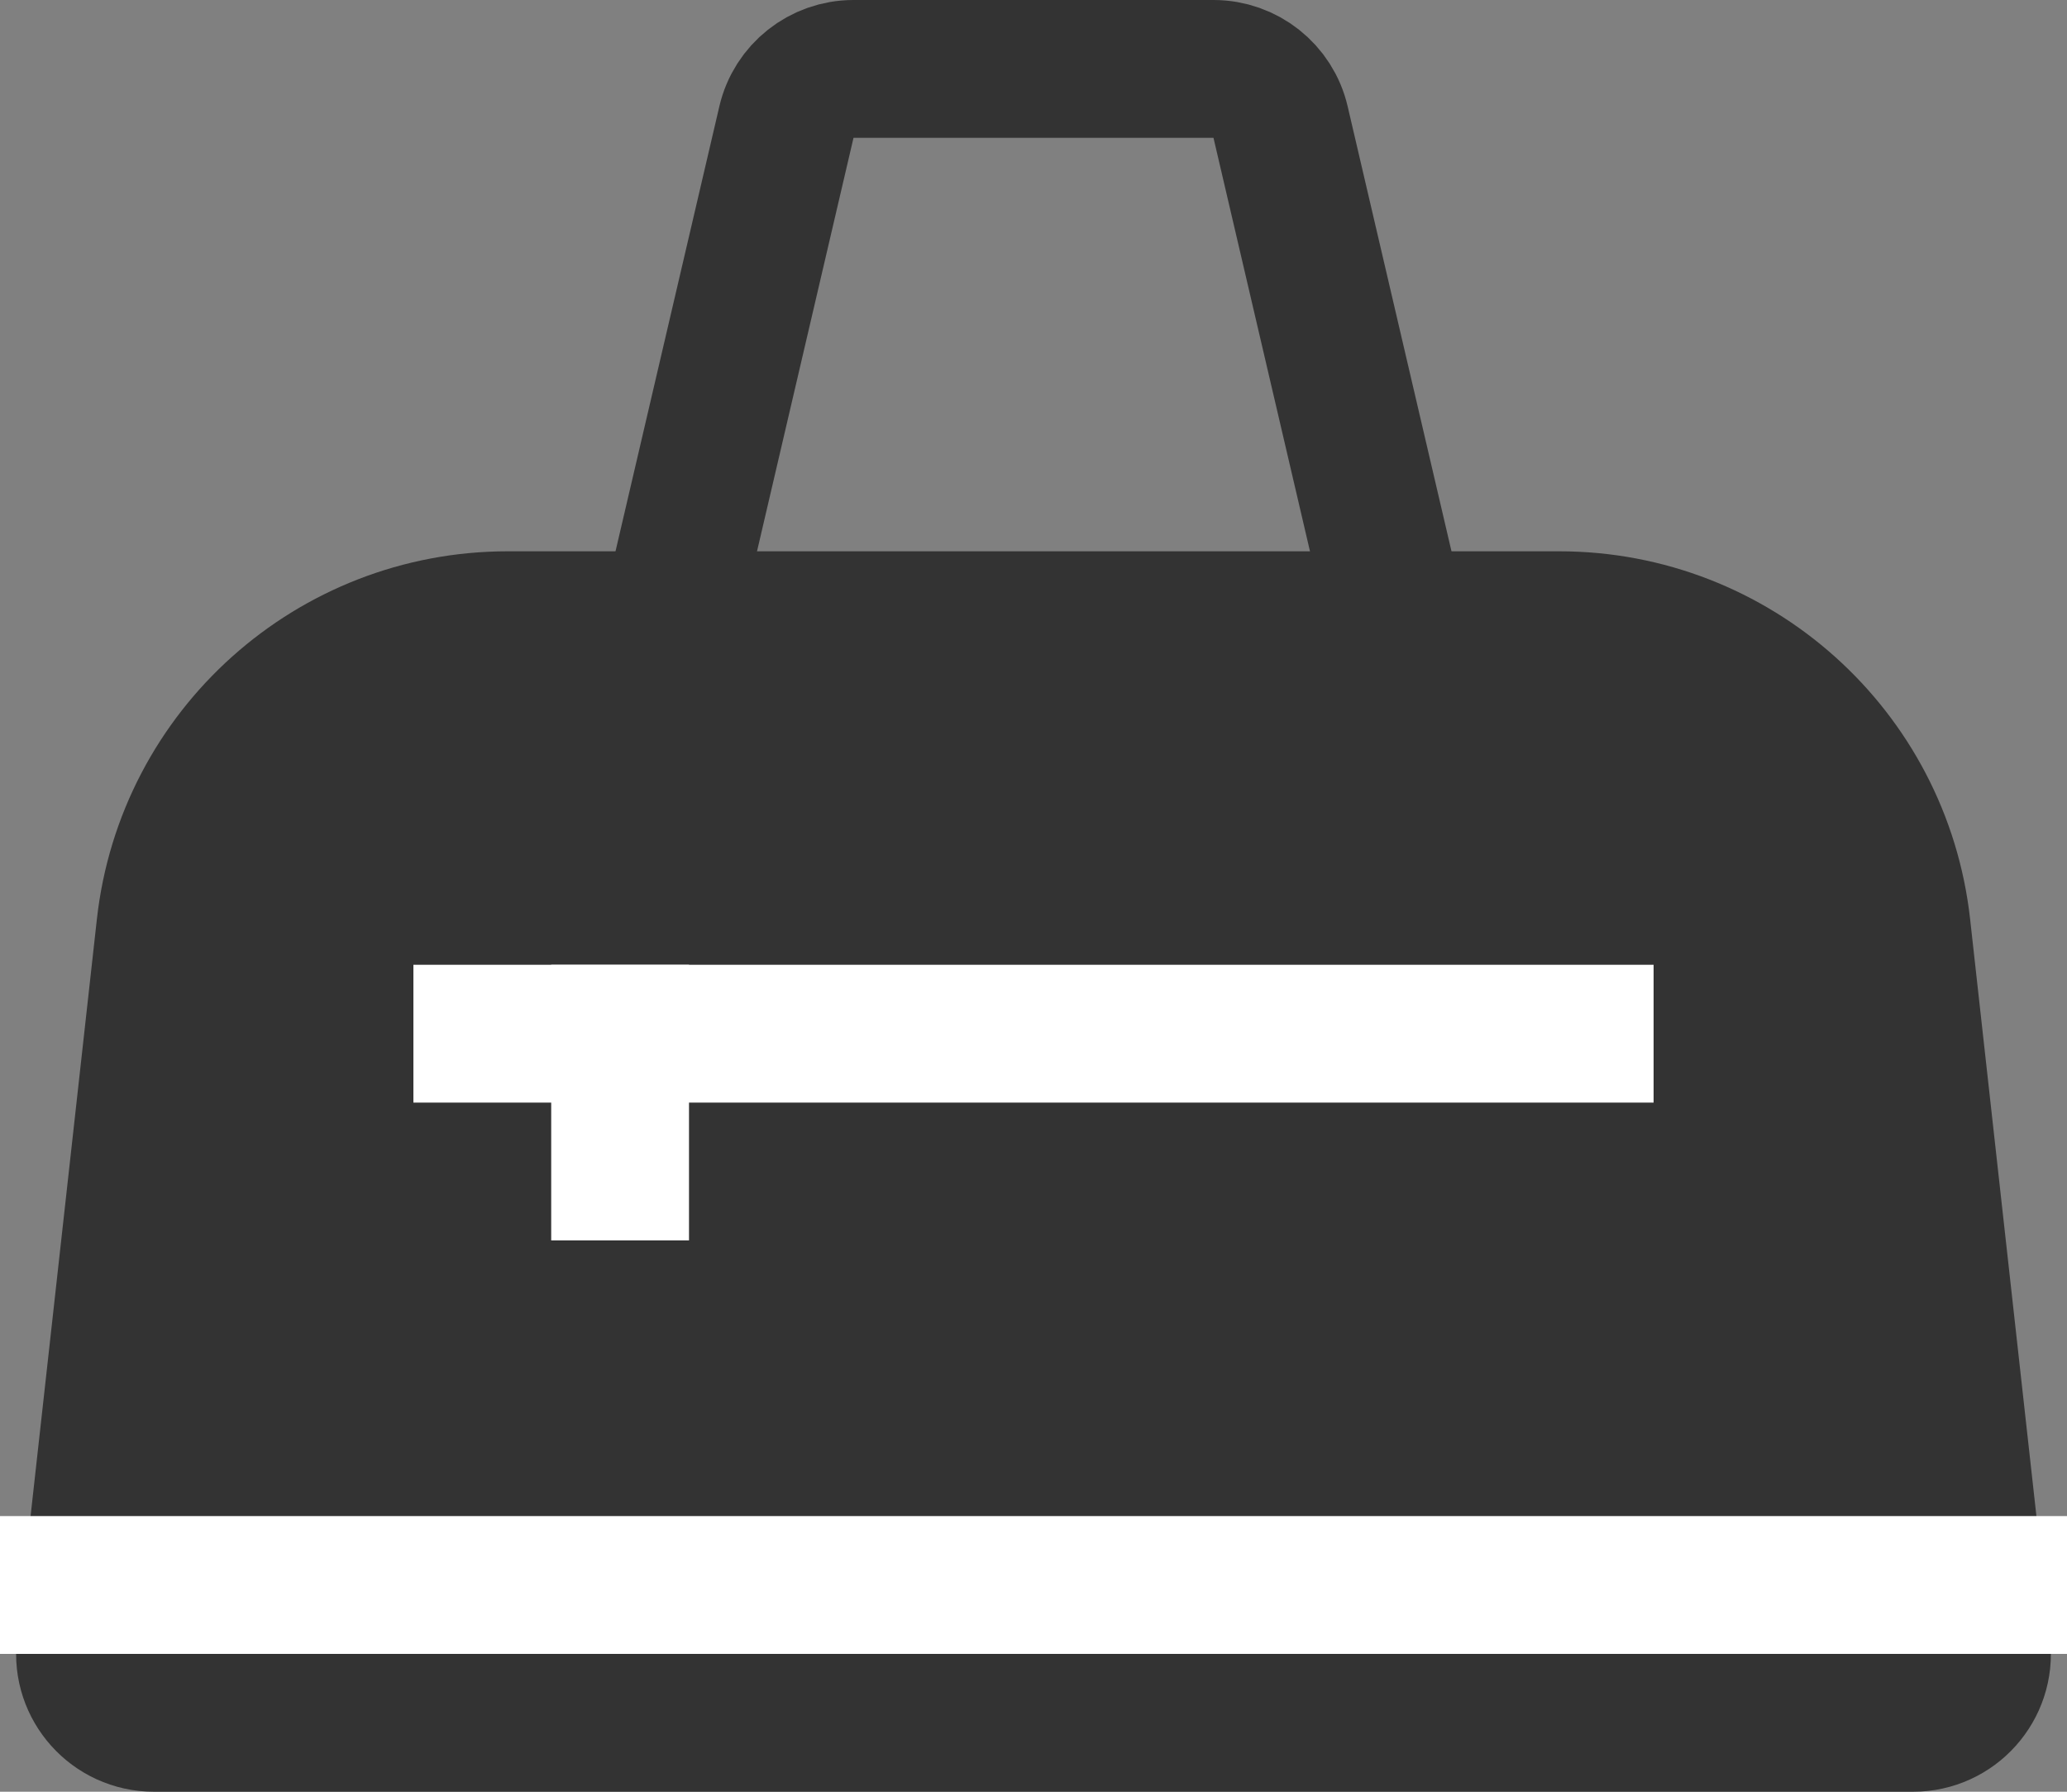
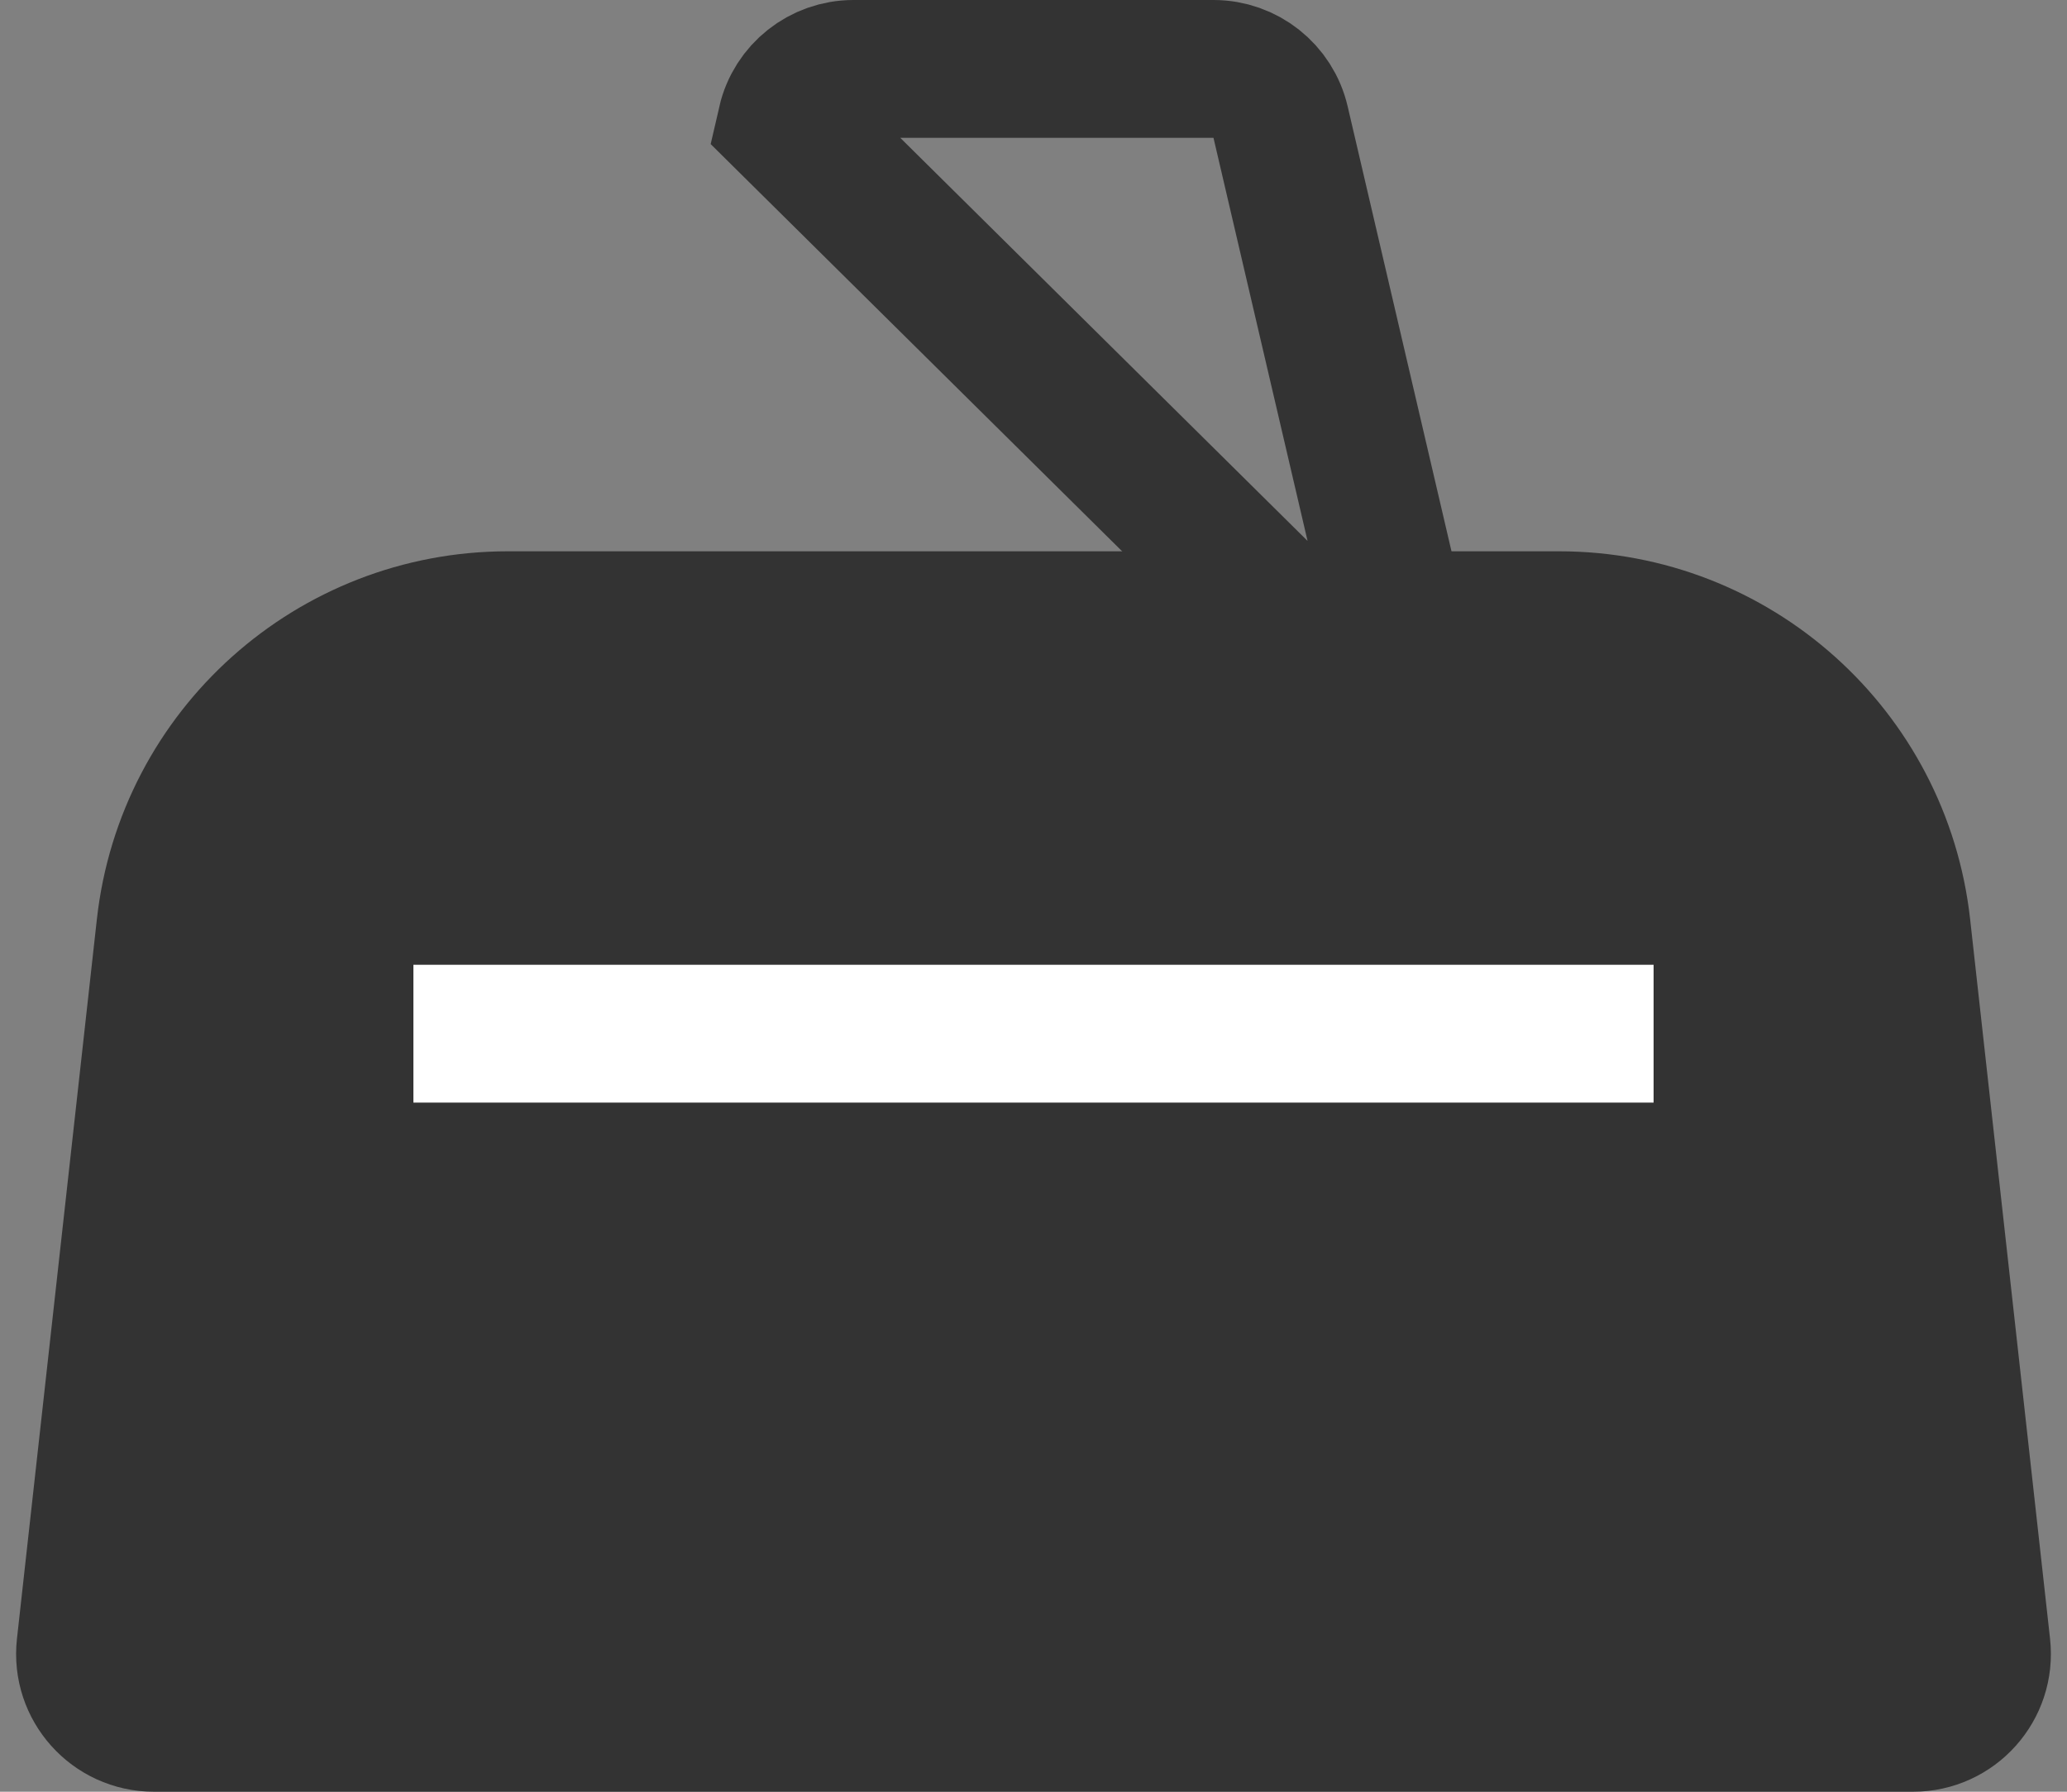
<svg xmlns="http://www.w3.org/2000/svg" width="15" height="13" viewBox="0 0 15 13" fill="none">
  <rect x="0" y="0" width="15" height="13" fill="#808080" stroke="none" />
  <path d="M1.2 6.724C1.341 5.458 2.411 4.5 3.685 4.5H11.315C12.589 4.5 13.659 5.458 13.8 6.724L14.38 11.945C14.413 12.241 14.181 12.5 13.883 12.5H1.117C0.819 12.5 0.587 12.241 0.62 11.945L1.2 6.724Z" fill="#333333" stroke="#333333" />
-   <path d="M5.707 0.886C5.759 0.66 5.961 0.5 6.194 0.5H8.806C9.039 0.5 9.241 0.66 9.293 0.886L10.37 5.5H4.63L5.707 0.886Z" stroke="#333333" />
+   <path d="M5.707 0.886C5.759 0.66 5.961 0.5 6.194 0.5H8.806C9.039 0.5 9.241 0.66 9.293 0.886L10.37 5.5L5.707 0.886Z" stroke="#333333" />
  <rect x="3" y="7" width="9" height="1" fill="white" />
-   <rect y="11" width="15" height="1" fill="white" />
-   <rect x="4" y="7" width="1" height="2" fill="white" />
</svg>